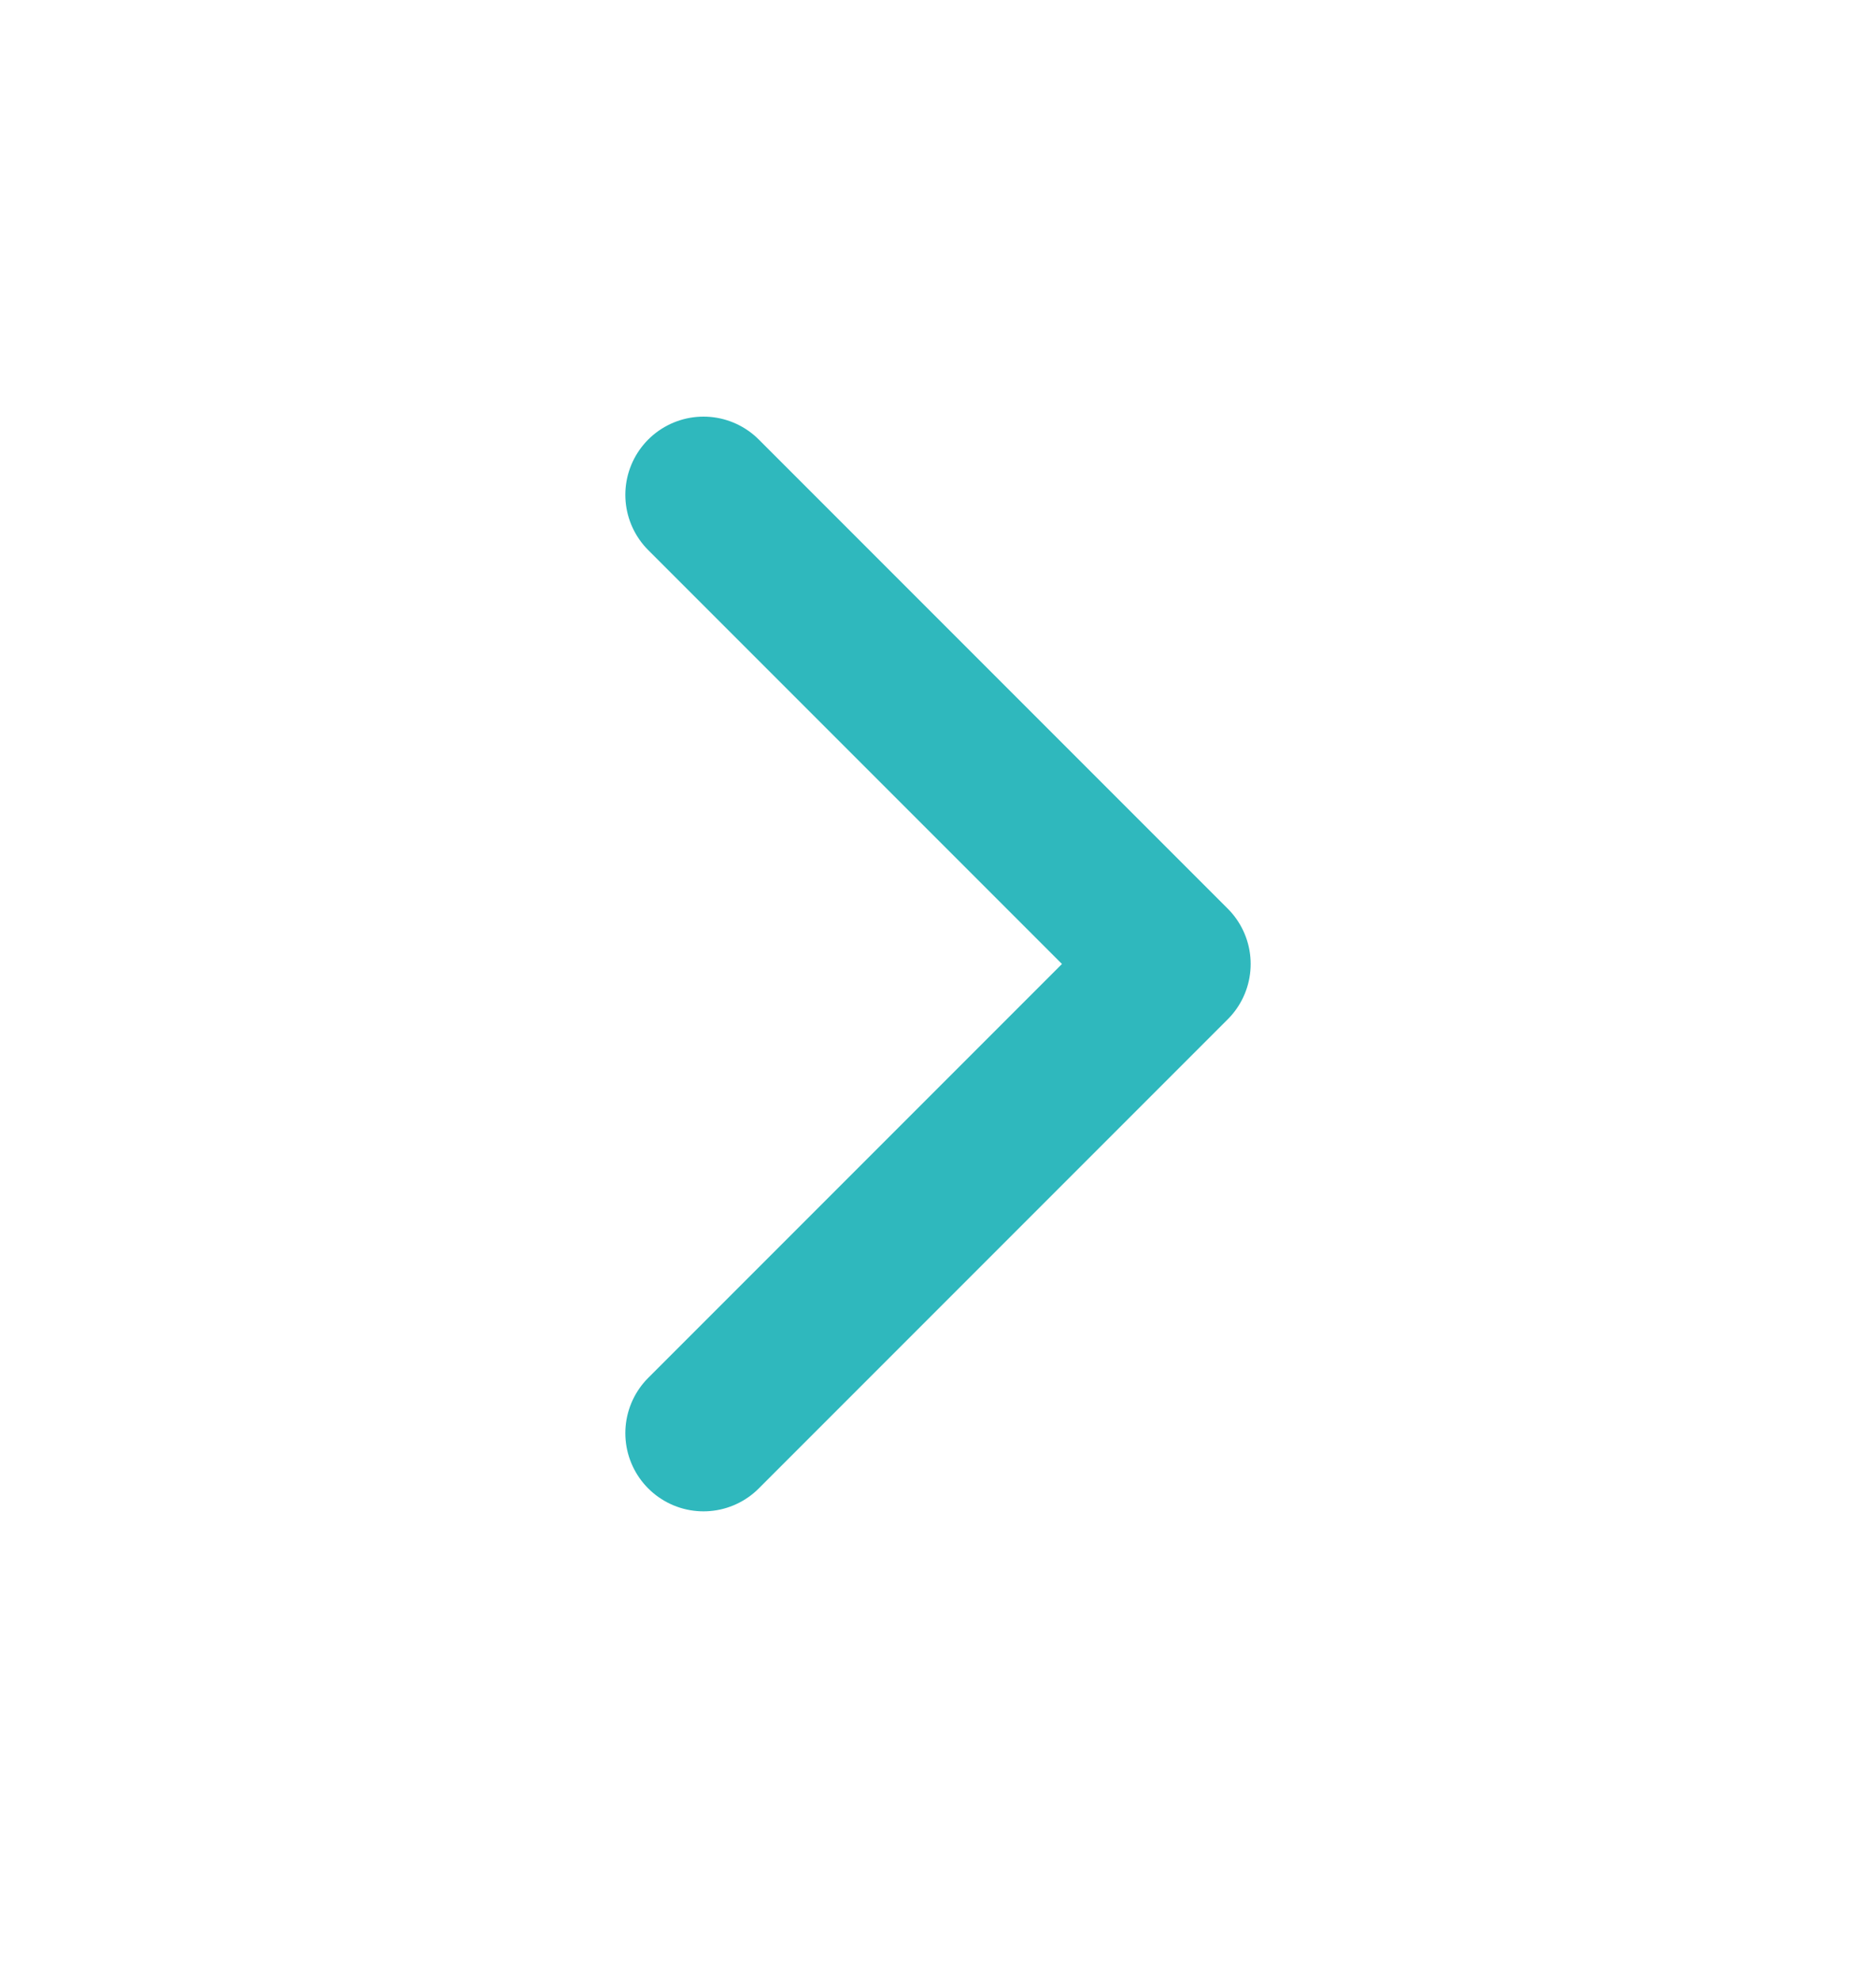
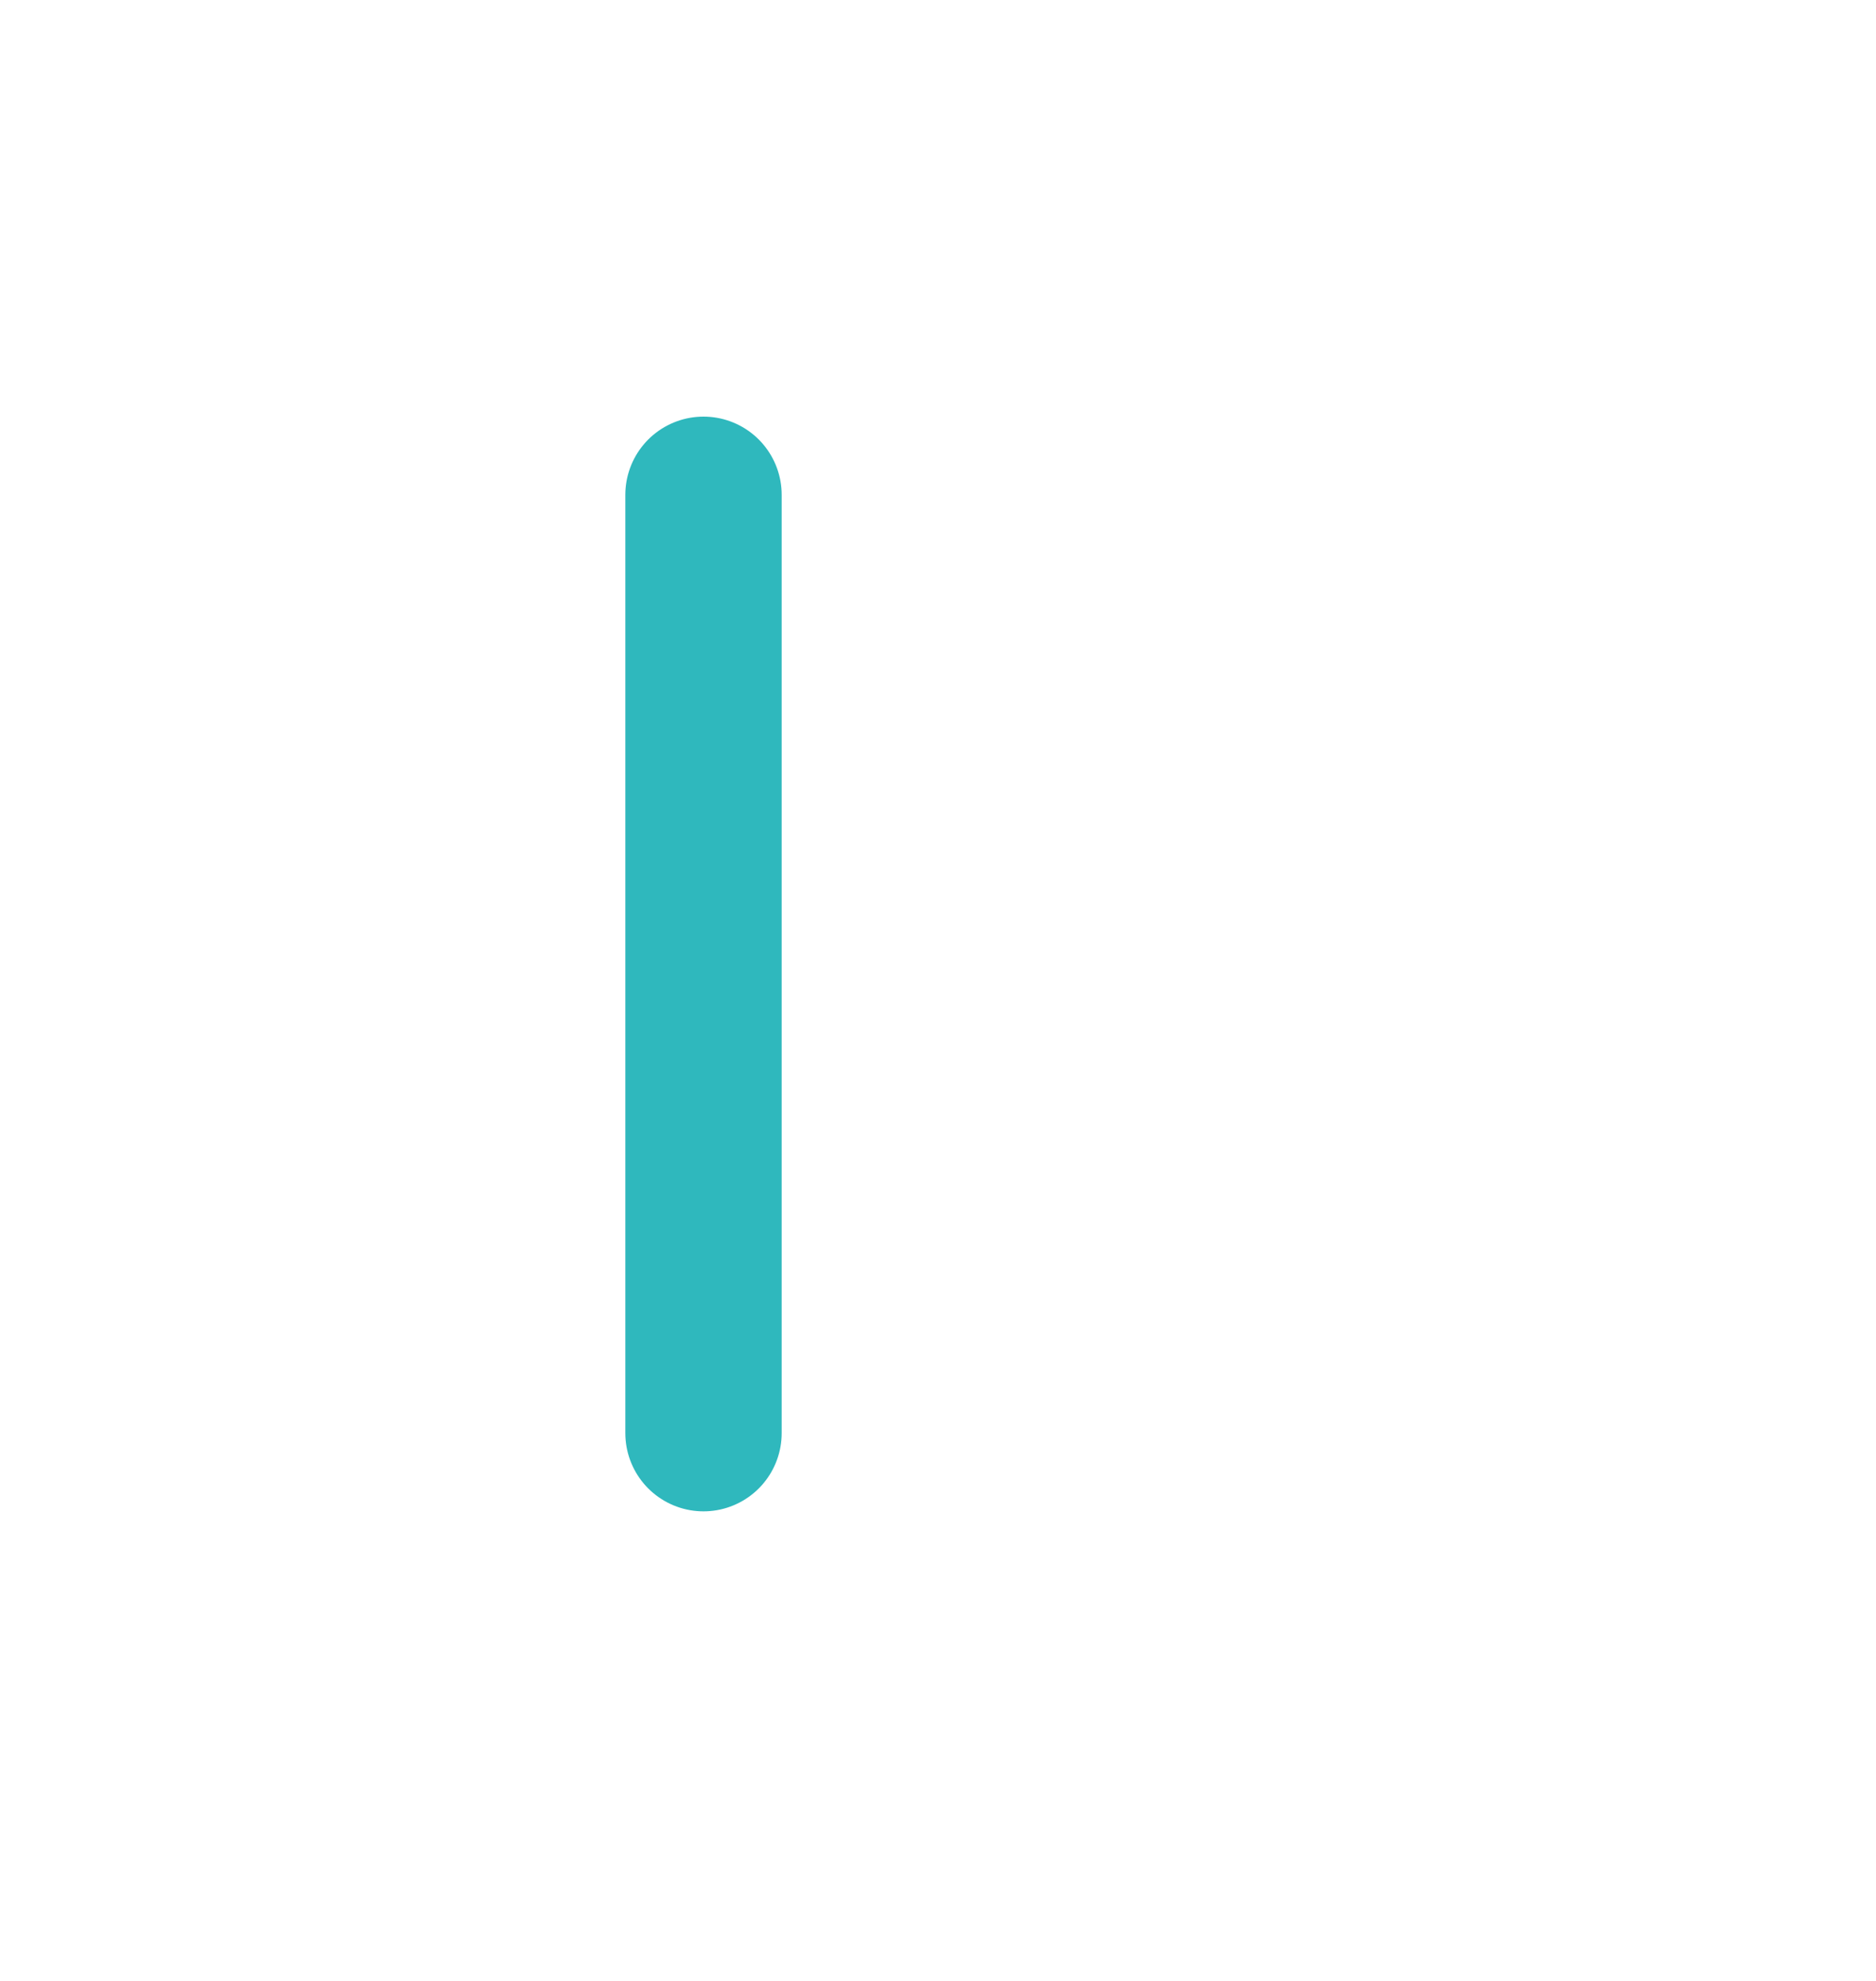
<svg xmlns="http://www.w3.org/2000/svg" width="18" height="19" viewBox="0 0 18 19" fill="none">
-   <path d="M6.75 13.746L11.25 9.246L6.75 4.746" stroke="#2FB8BD" stroke-width="1.5" stroke-linecap="round" stroke-linejoin="round" />
+   <path d="M6.75 13.746L6.75 4.746" stroke="#2FB8BD" stroke-width="1.5" stroke-linecap="round" stroke-linejoin="round" />
</svg>